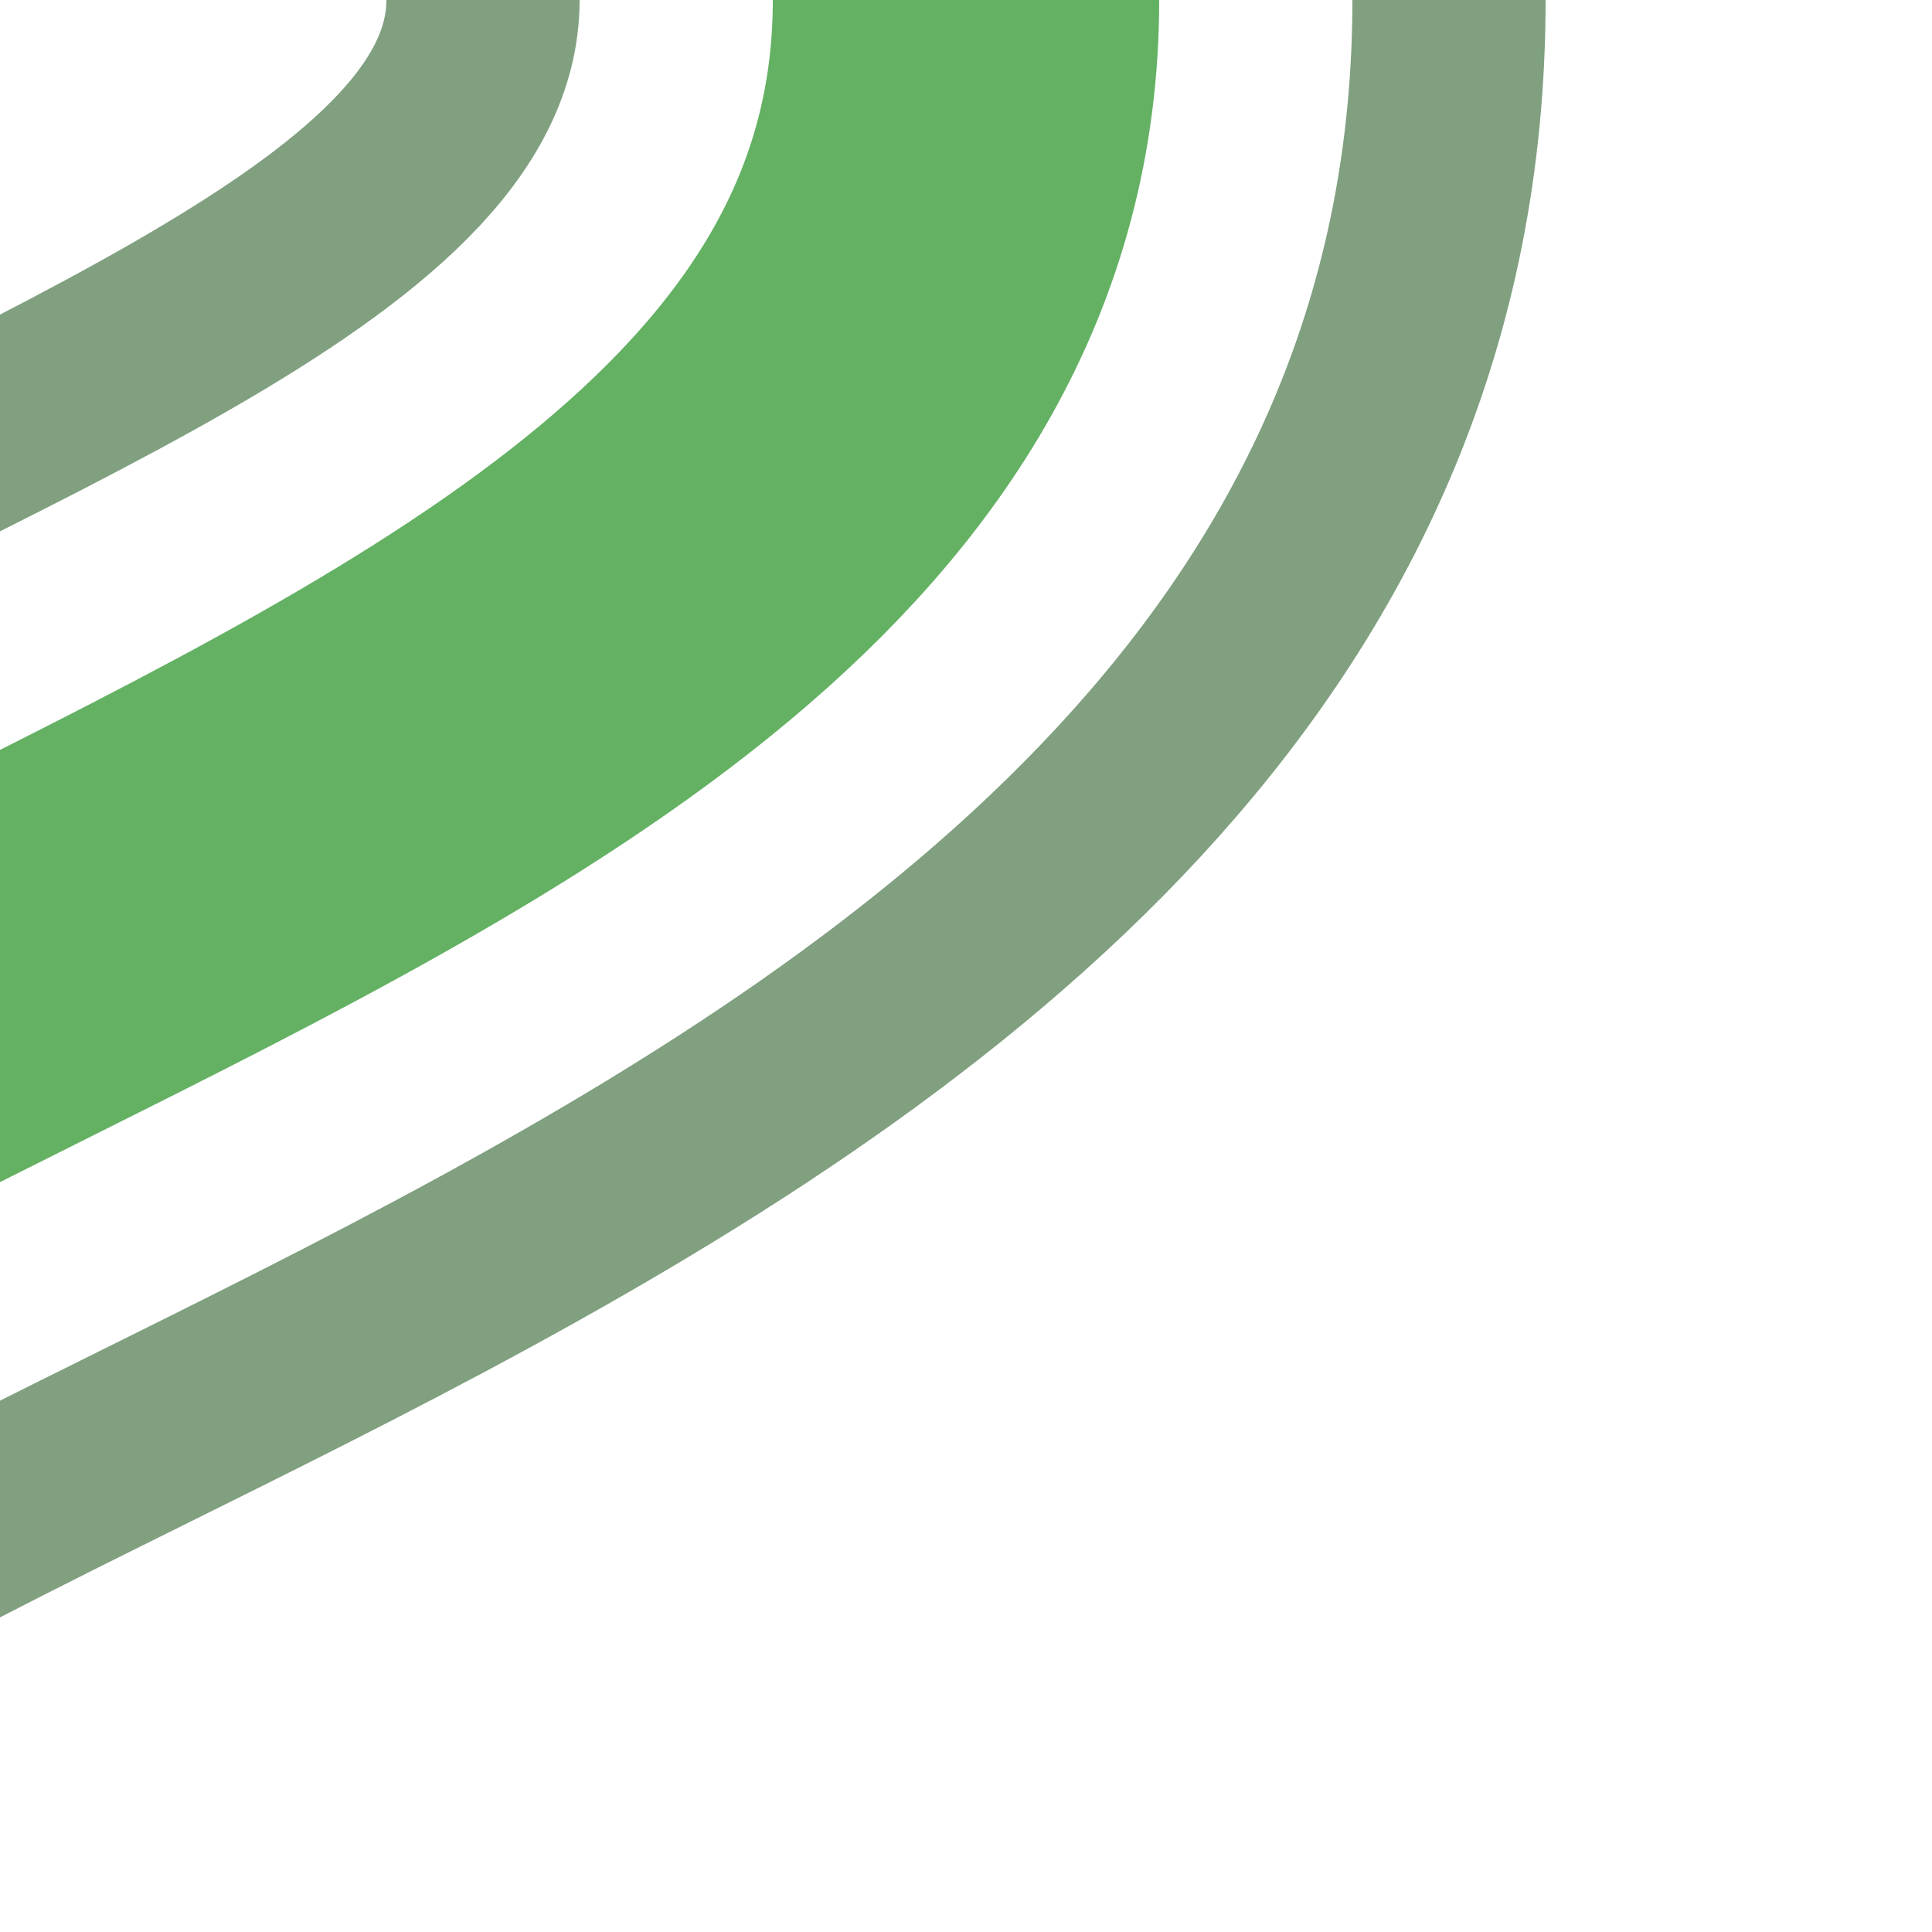
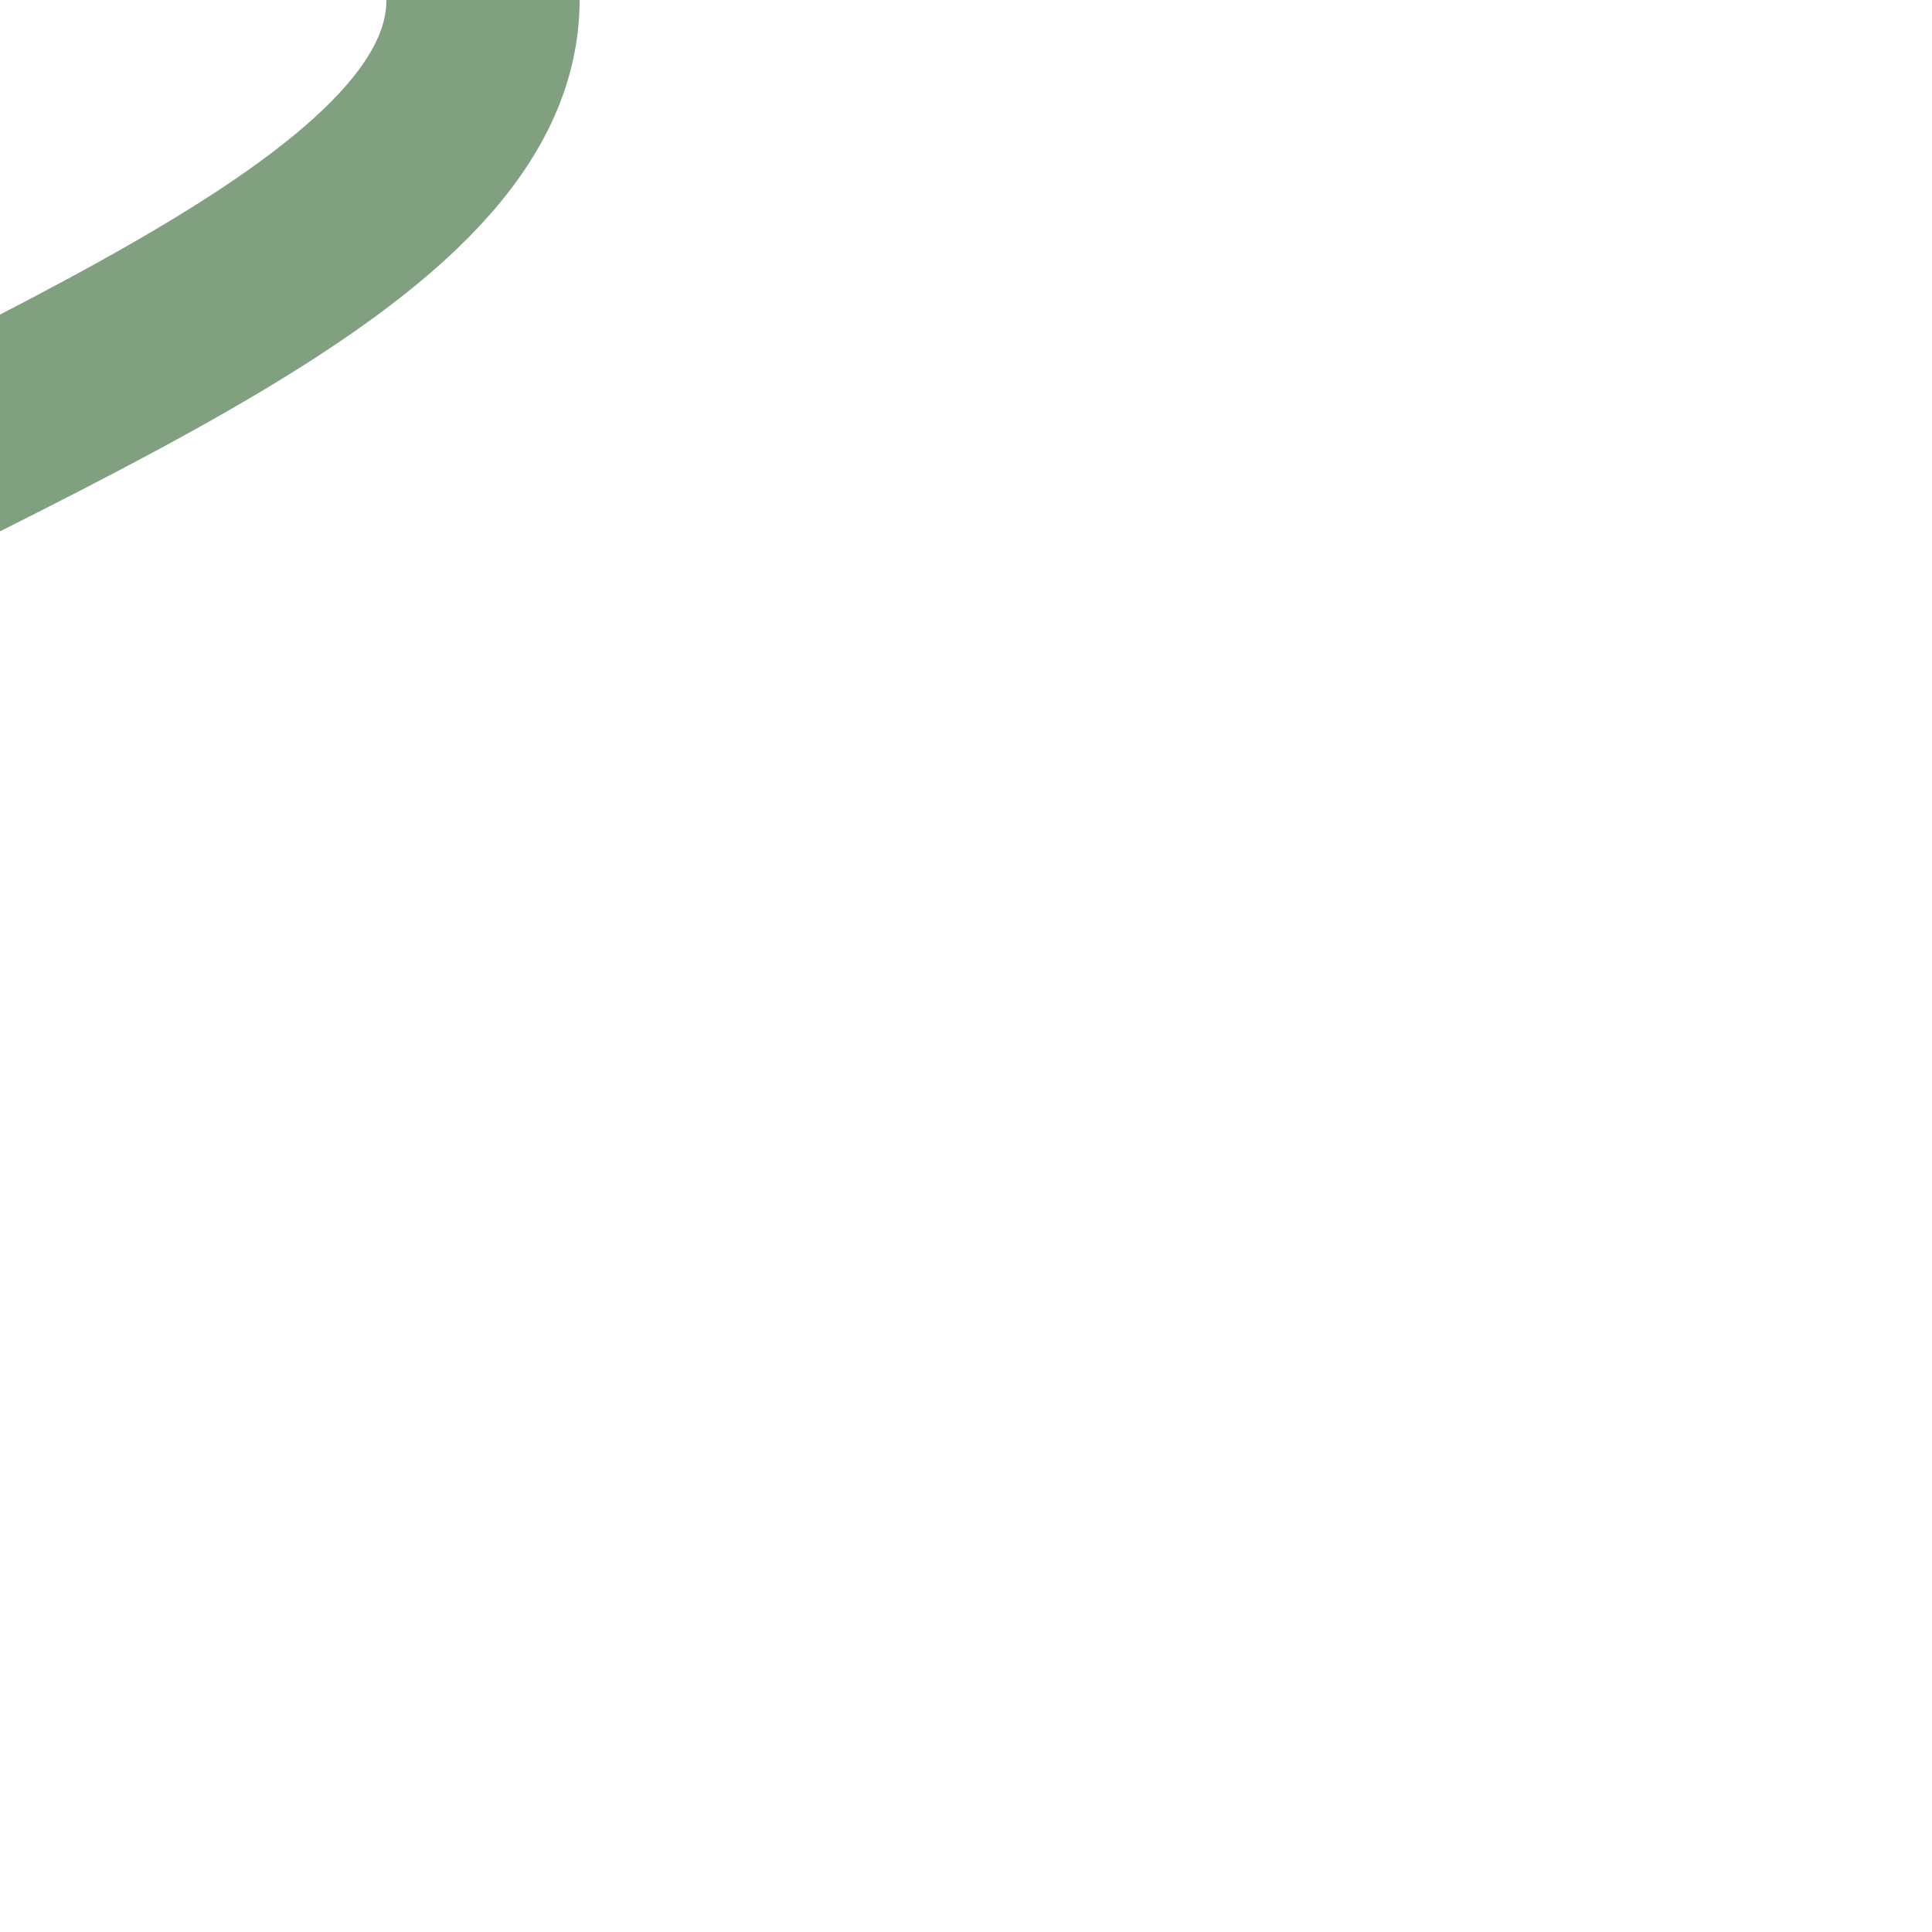
<svg xmlns="http://www.w3.org/2000/svg" width="500" height="500">
  <title>exhKRWr</title>
  <g fill="none">
-     <path d="M -250,500 C -250,250 250,250 250,0" stroke="#64B164" stroke-width="100" />
-     <path d="m 125,0 c 0,125 -500,170 -500,500 M -125,500 C -125,375 375,330 375,0" stroke="#80A080" stroke-width="50" />
+     <path d="m 125,0 c 0,125 -500,170 -500,500 M -125,500 " stroke="#80A080" stroke-width="50" />
  </g>
</svg>